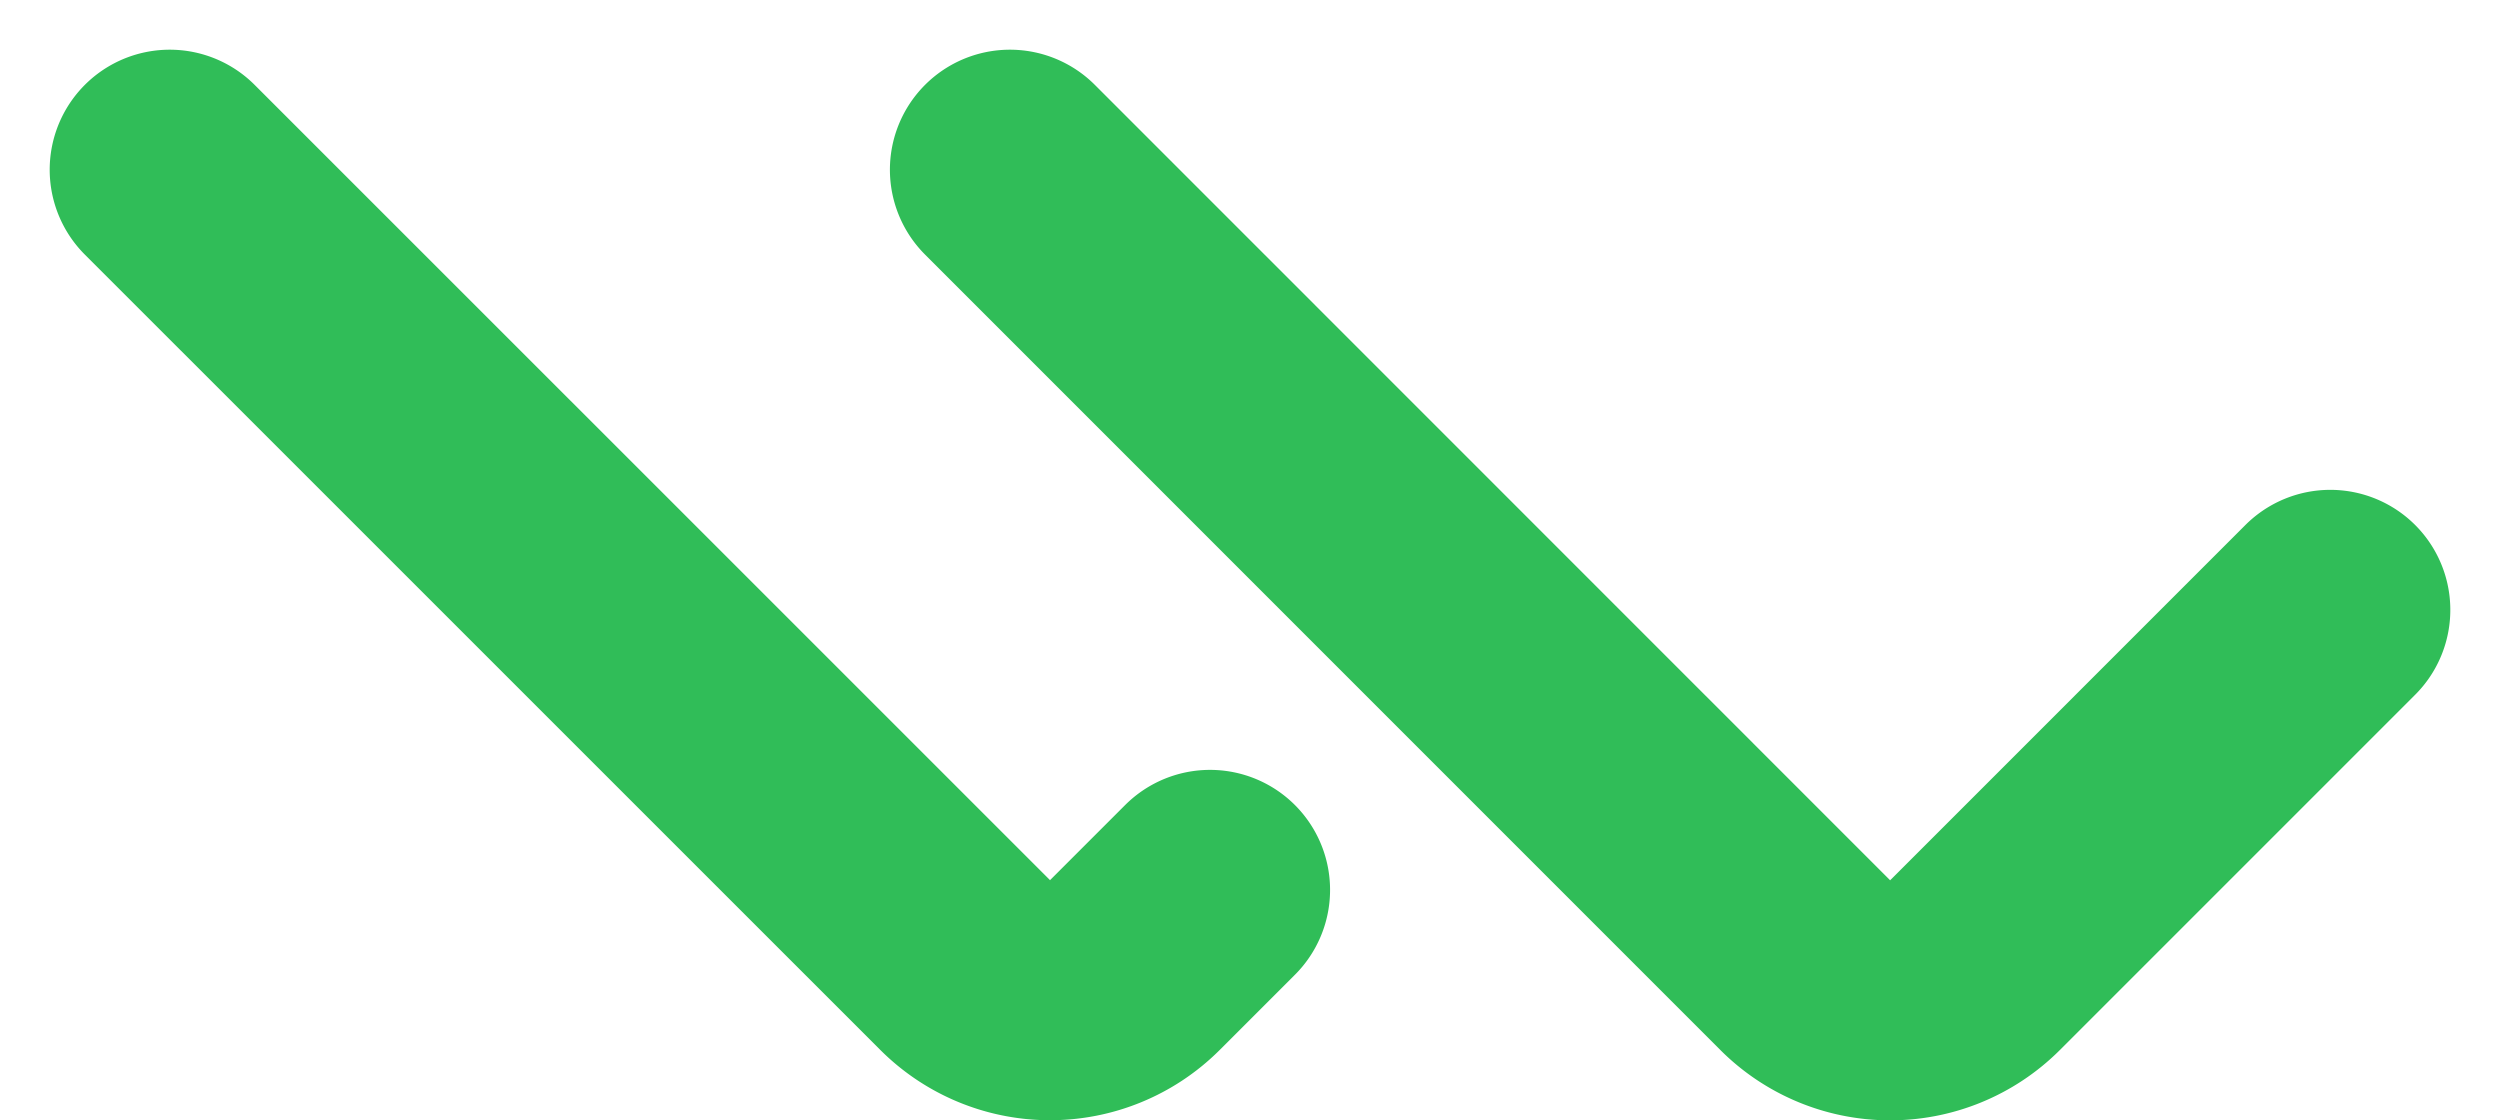
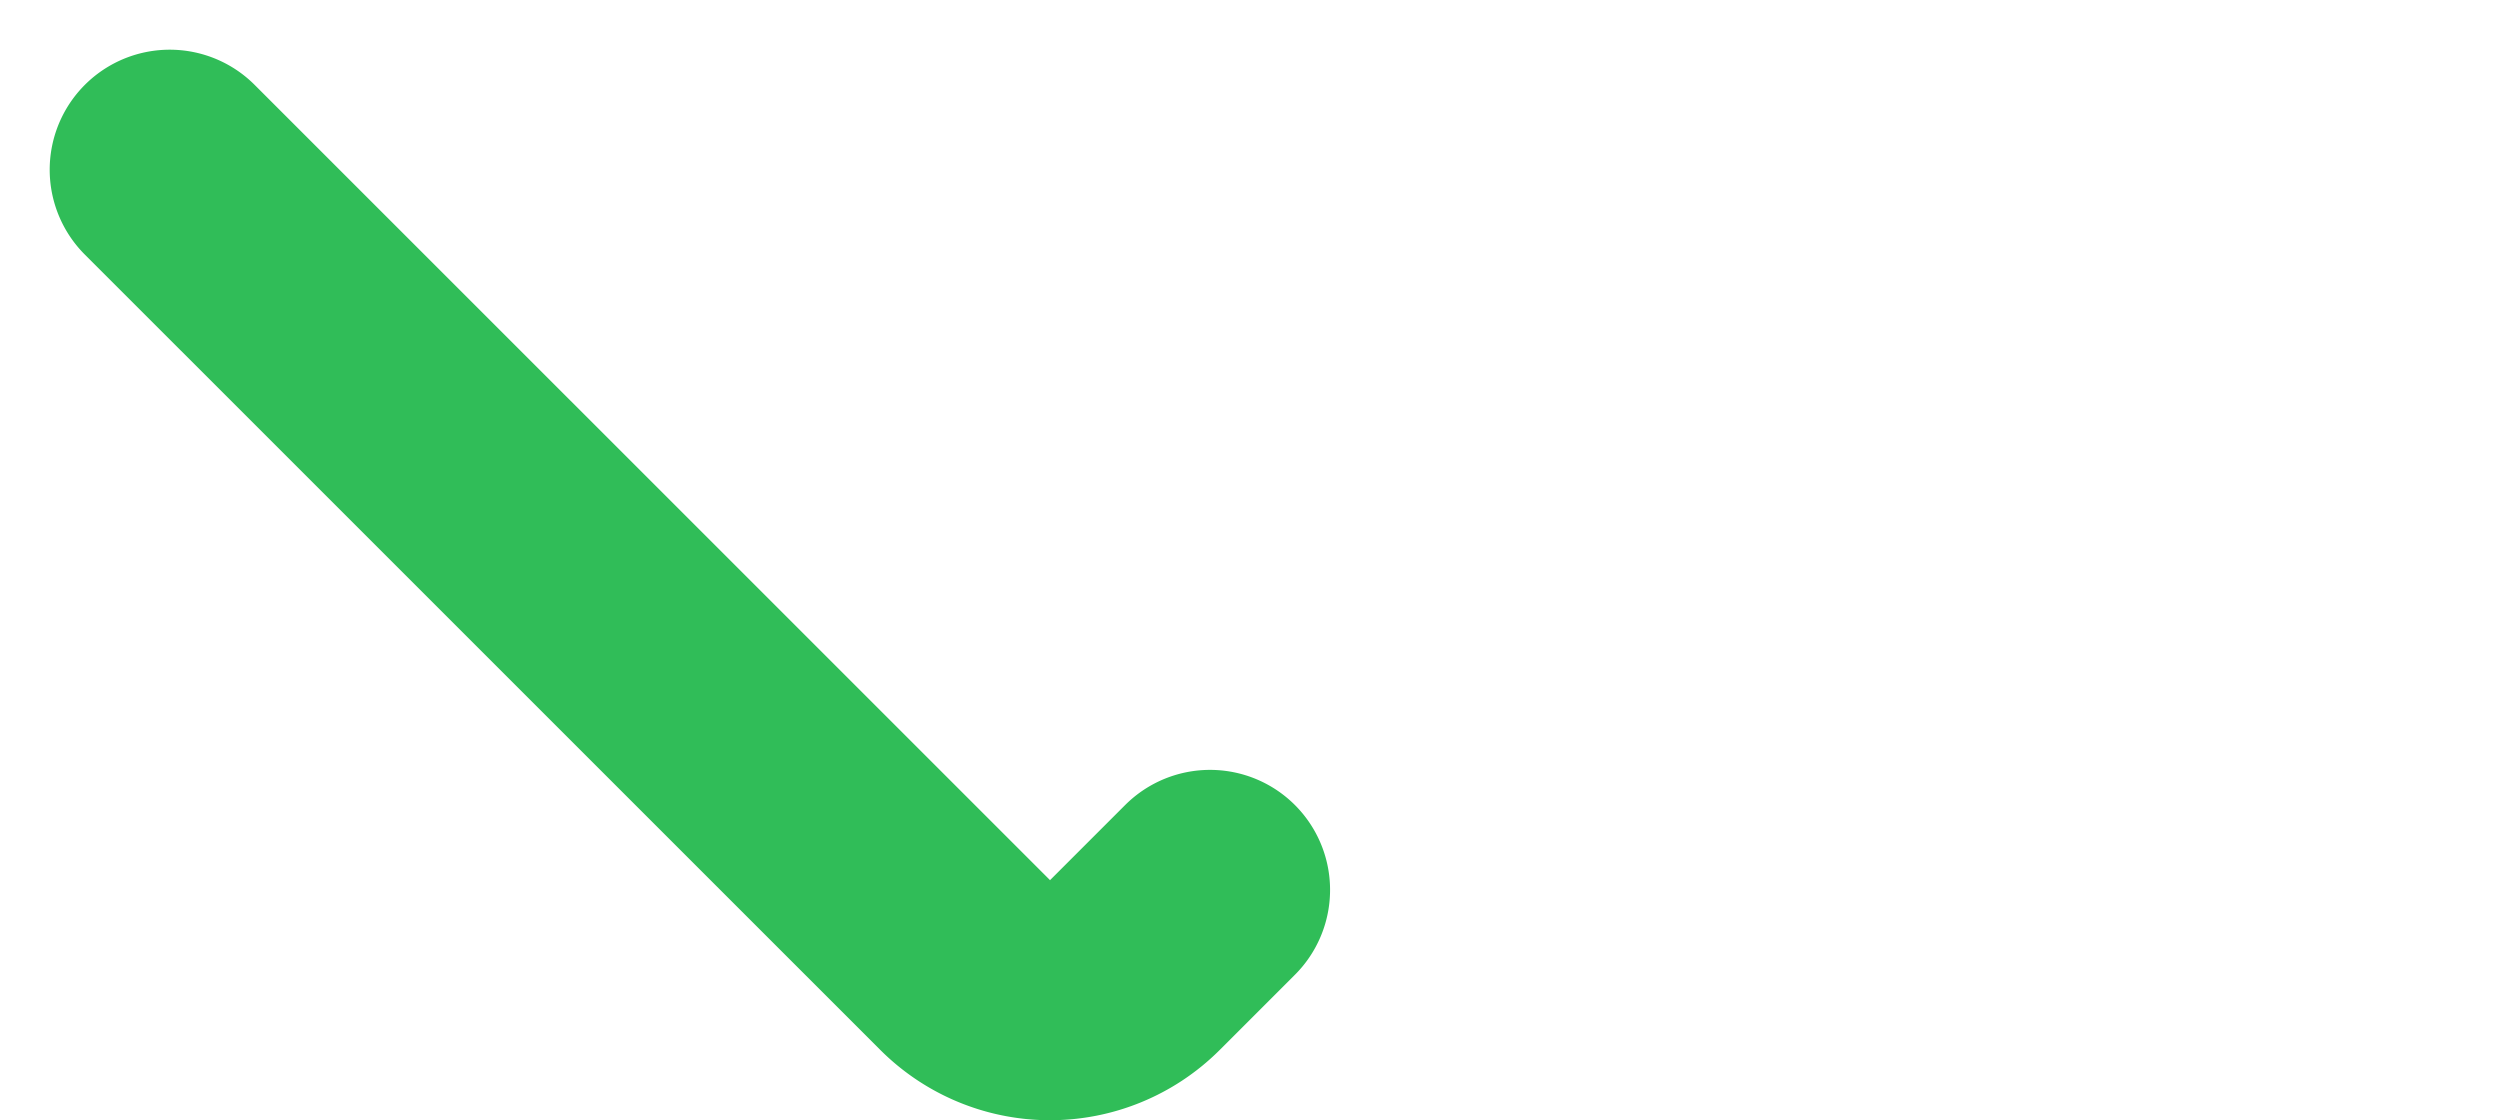
<svg xmlns="http://www.w3.org/2000/svg" width="20.828" height="9.333" viewBox="0 0 20.828 9.333">
  <g id="dcheck" transform="translate(1.414 1.414)">
-     <path id="Контур_1" data-name="Контур 1" d="M12,9.667l-2.96,2.96a1,1,0,0,1-1.414,0L1,6" transform="translate(6 -6)" fill="none" stroke="#30bd58" stroke-linecap="round" stroke-width="2" />
    <path id="Контур_2" data-name="Контур 2" d="M19,12l-.626.626a1,1,0,0,1-1.414,0L10.333,6" transform="translate(-10.333 -6)" fill="none" stroke="#30bd58" stroke-linecap="round" stroke-width="2" />
  </g>
</svg>